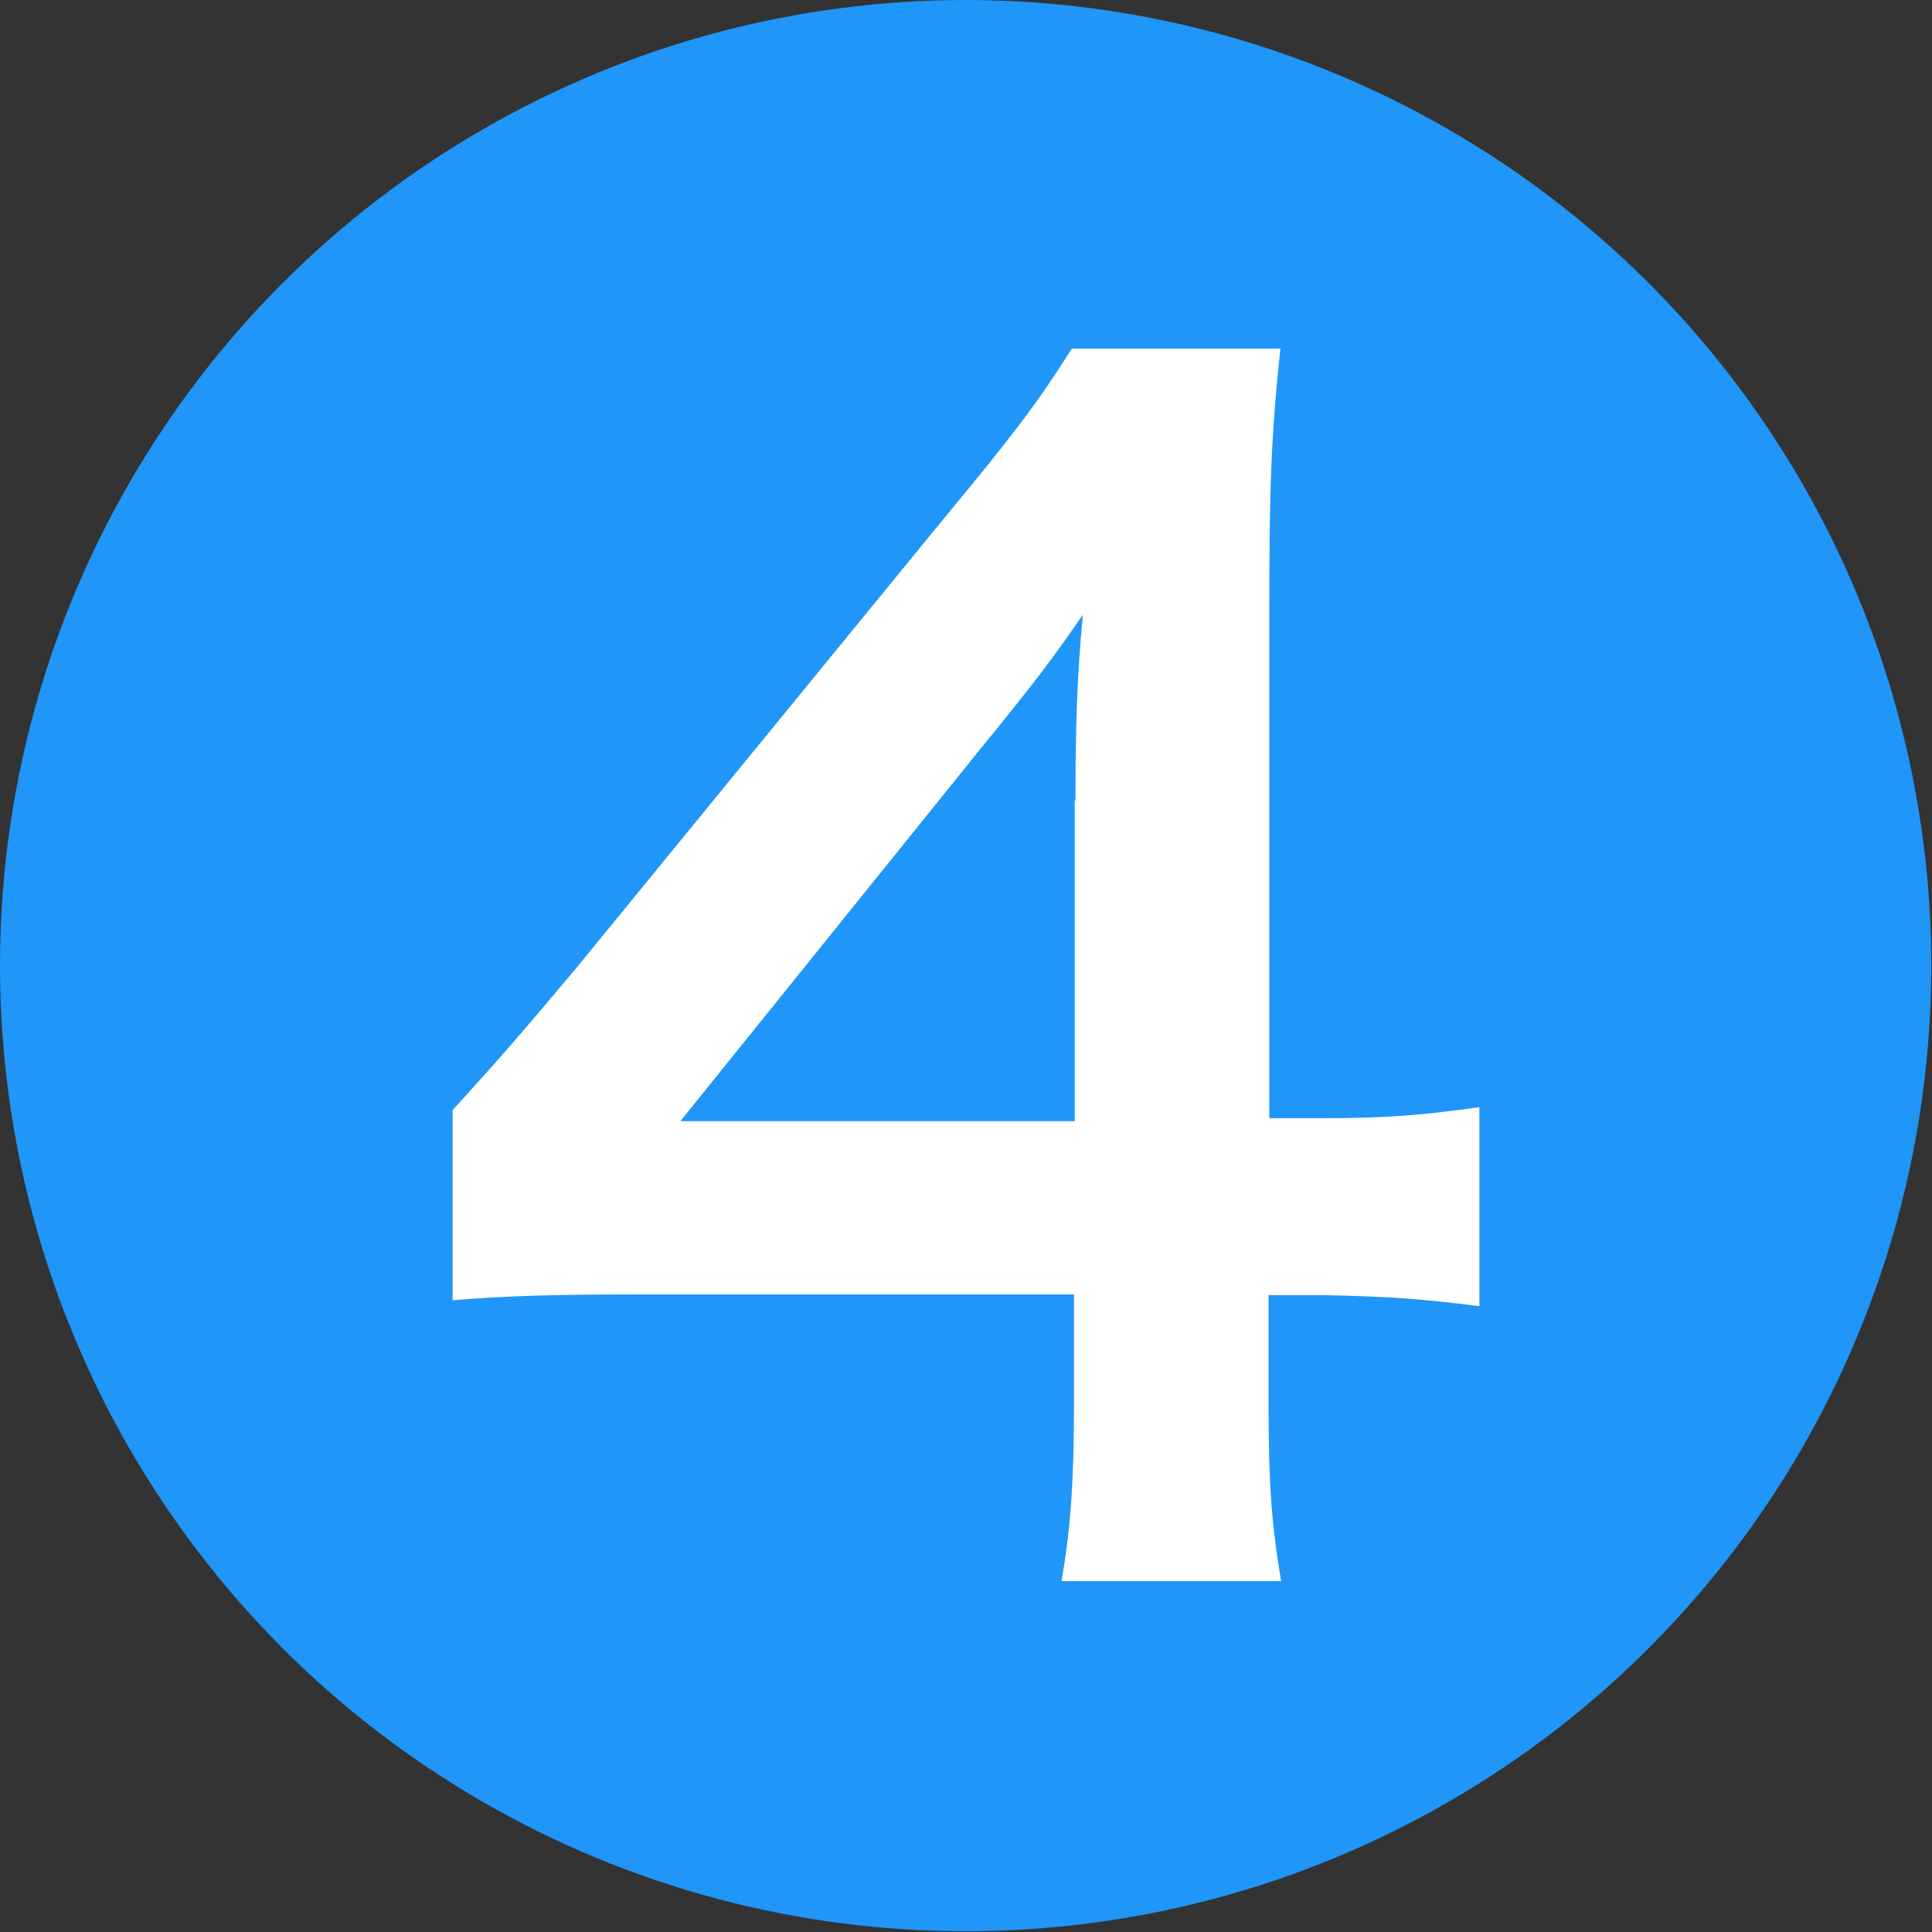
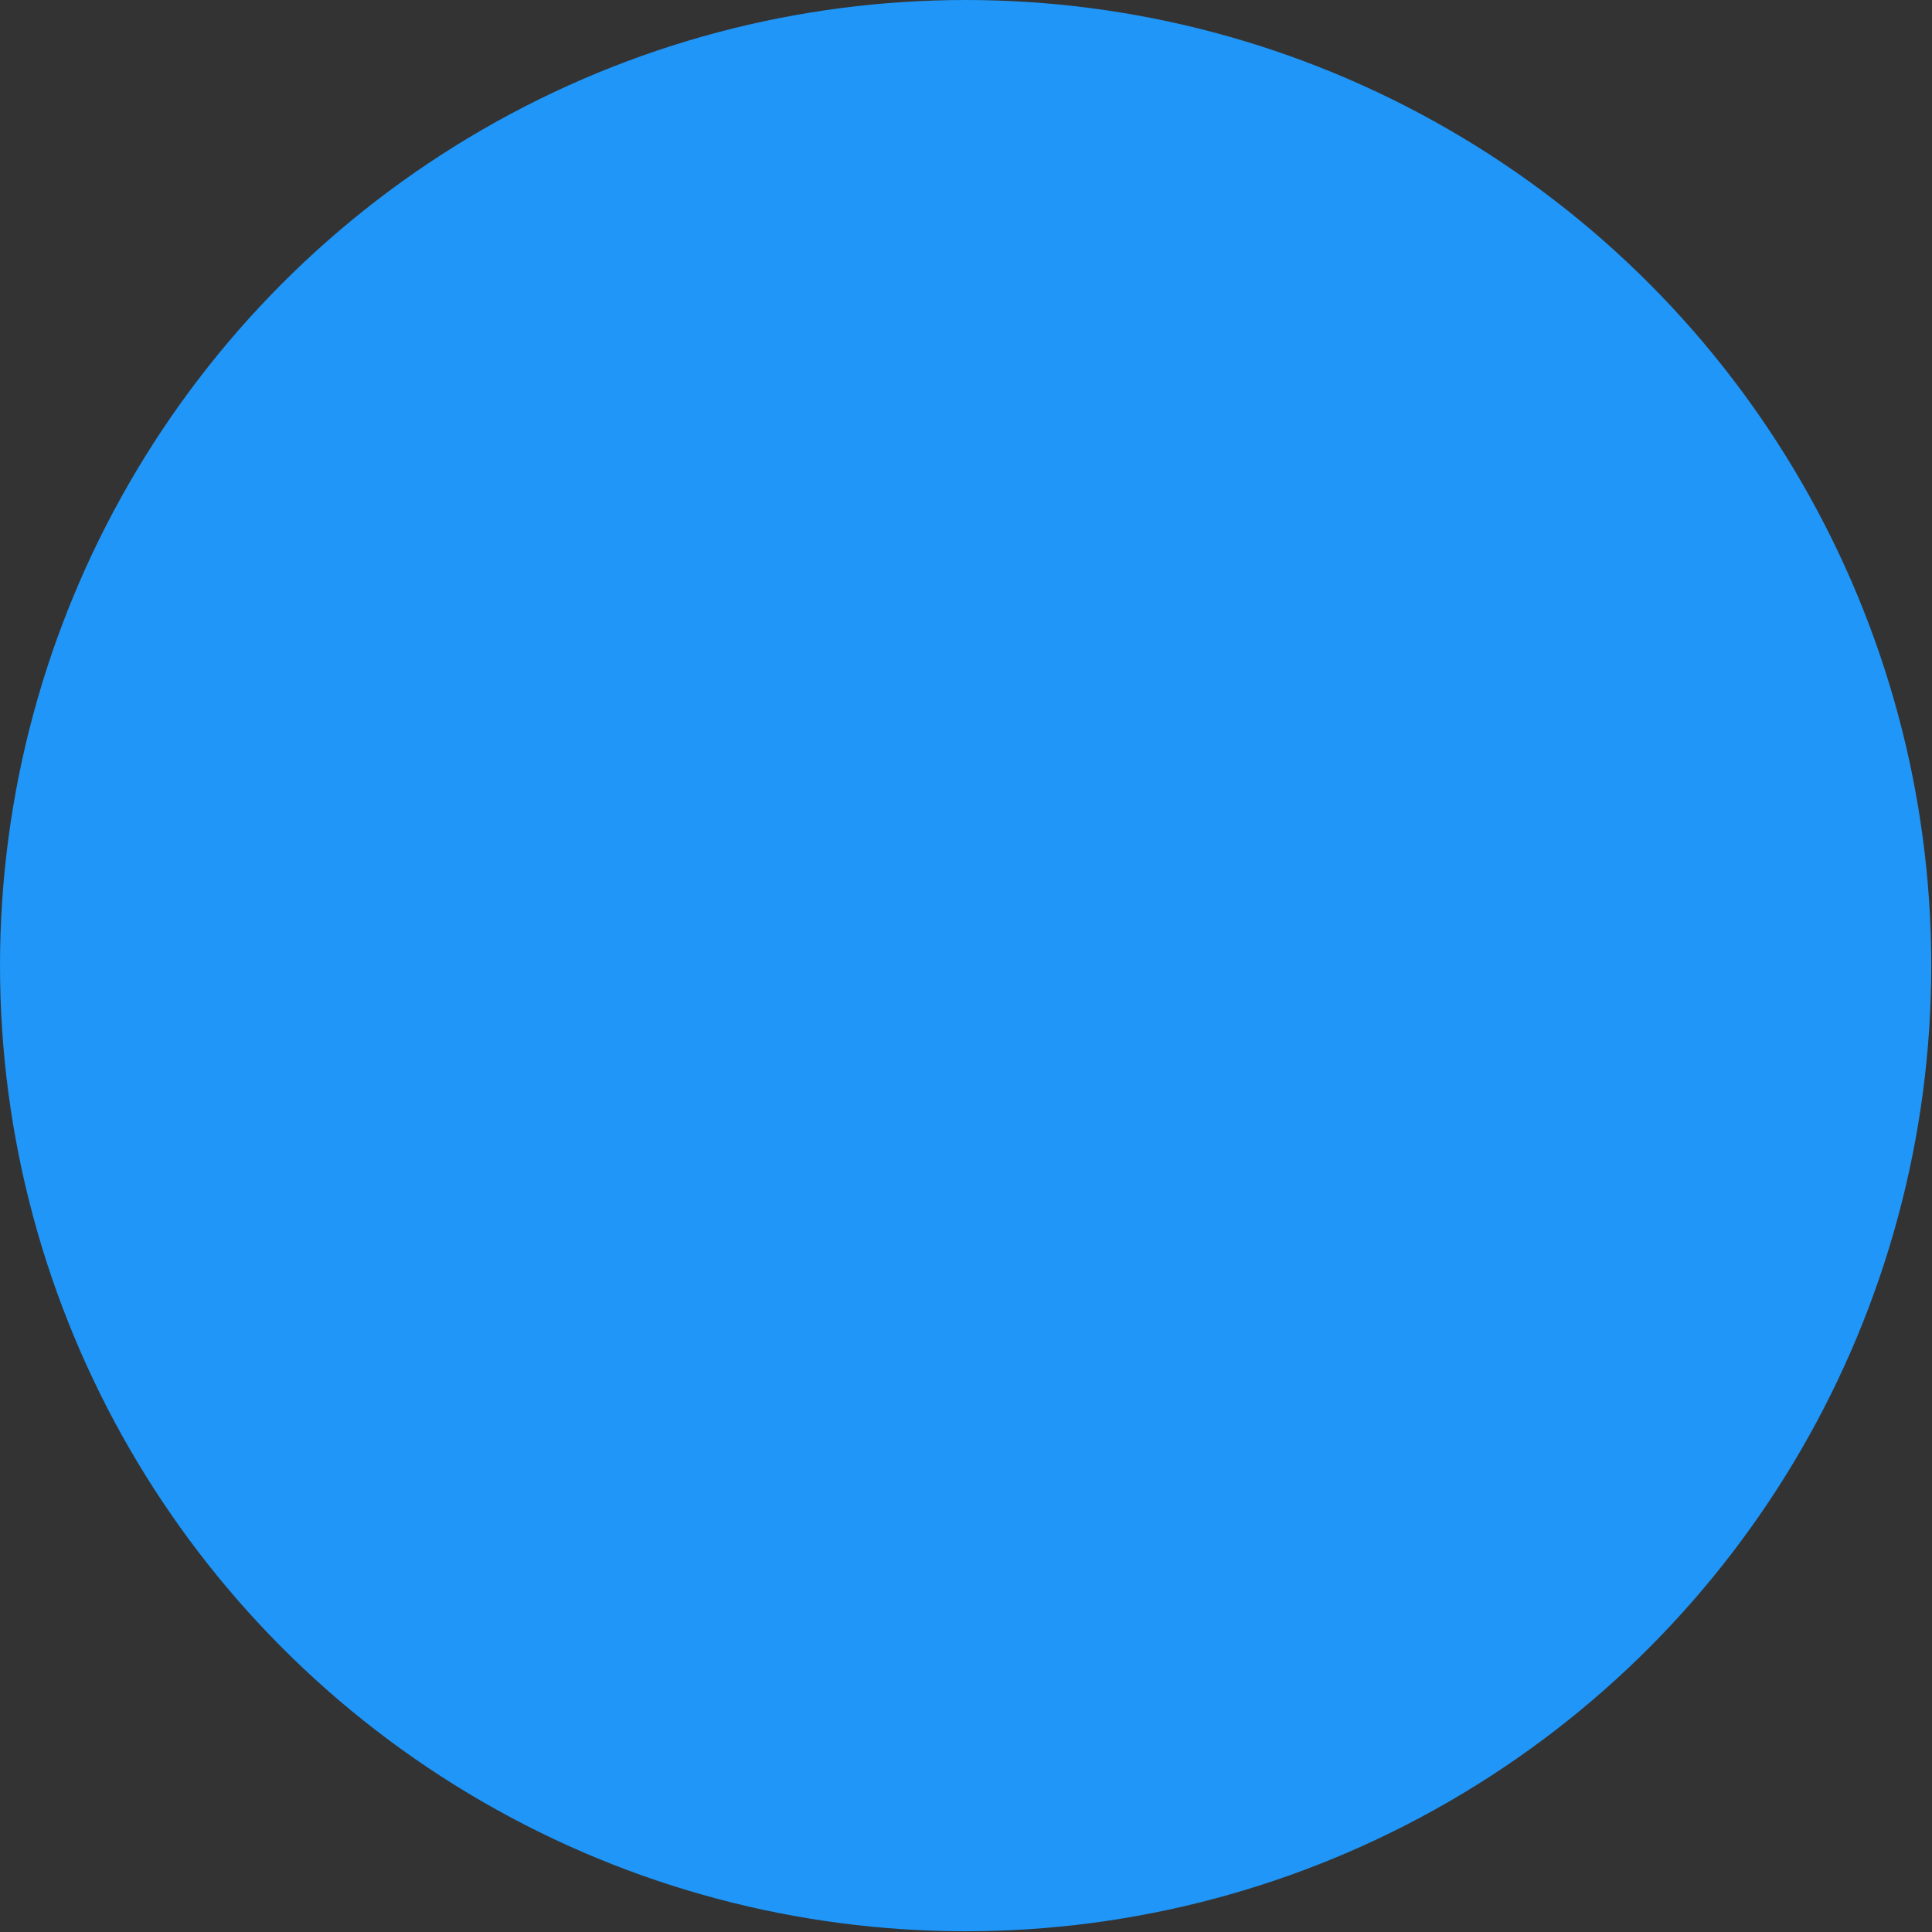
<svg xmlns="http://www.w3.org/2000/svg" version="1.1" id="レイヤー_1" x="0px" y="0px" viewBox="0 0 26.21 26.21" style="enable-background:new 0 0 26.21 26.21;" xml:space="preserve">
  <rect x="0" y="0" width="26.21" height="26.21" fill="#333333" stroke="none" />
  <style type="text/css">
	.st0{fill:#1F96F8;}
	.st1{fill:#FFFFFF;}
</style>
  <circle class="st0" cx="13.1" cy="13.1" r="13.1" />
  <g>
-     <path class="st1" d="M20.07,17.72c-0.78-0.1-1.22-0.13-2.1-0.15h-0.76v1.49c0,1.07,0.04,1.62,0.17,2.39h-2.98   c0.13-0.73,0.17-1.39,0.17-2.44v-1.45H8.76c-1.24,0-1.91,0.02-2.62,0.08v-2.58c0.71-0.78,0.94-1.05,1.68-1.93l4.98-6.09   c0.92-1.11,1.26-1.55,1.74-2.31h2.83c-0.13,1.22-0.15,1.95-0.15,3.55v6.89h0.73c0.84,0,1.34-0.04,2.12-0.15V17.72z M14.59,10.86   c0-0.99,0.02-1.66,0.1-2.52c-0.42,0.61-0.67,0.94-1.43,1.87l-4.03,5h5.35V10.86z" />
-   </g>
+     </g>
</svg>